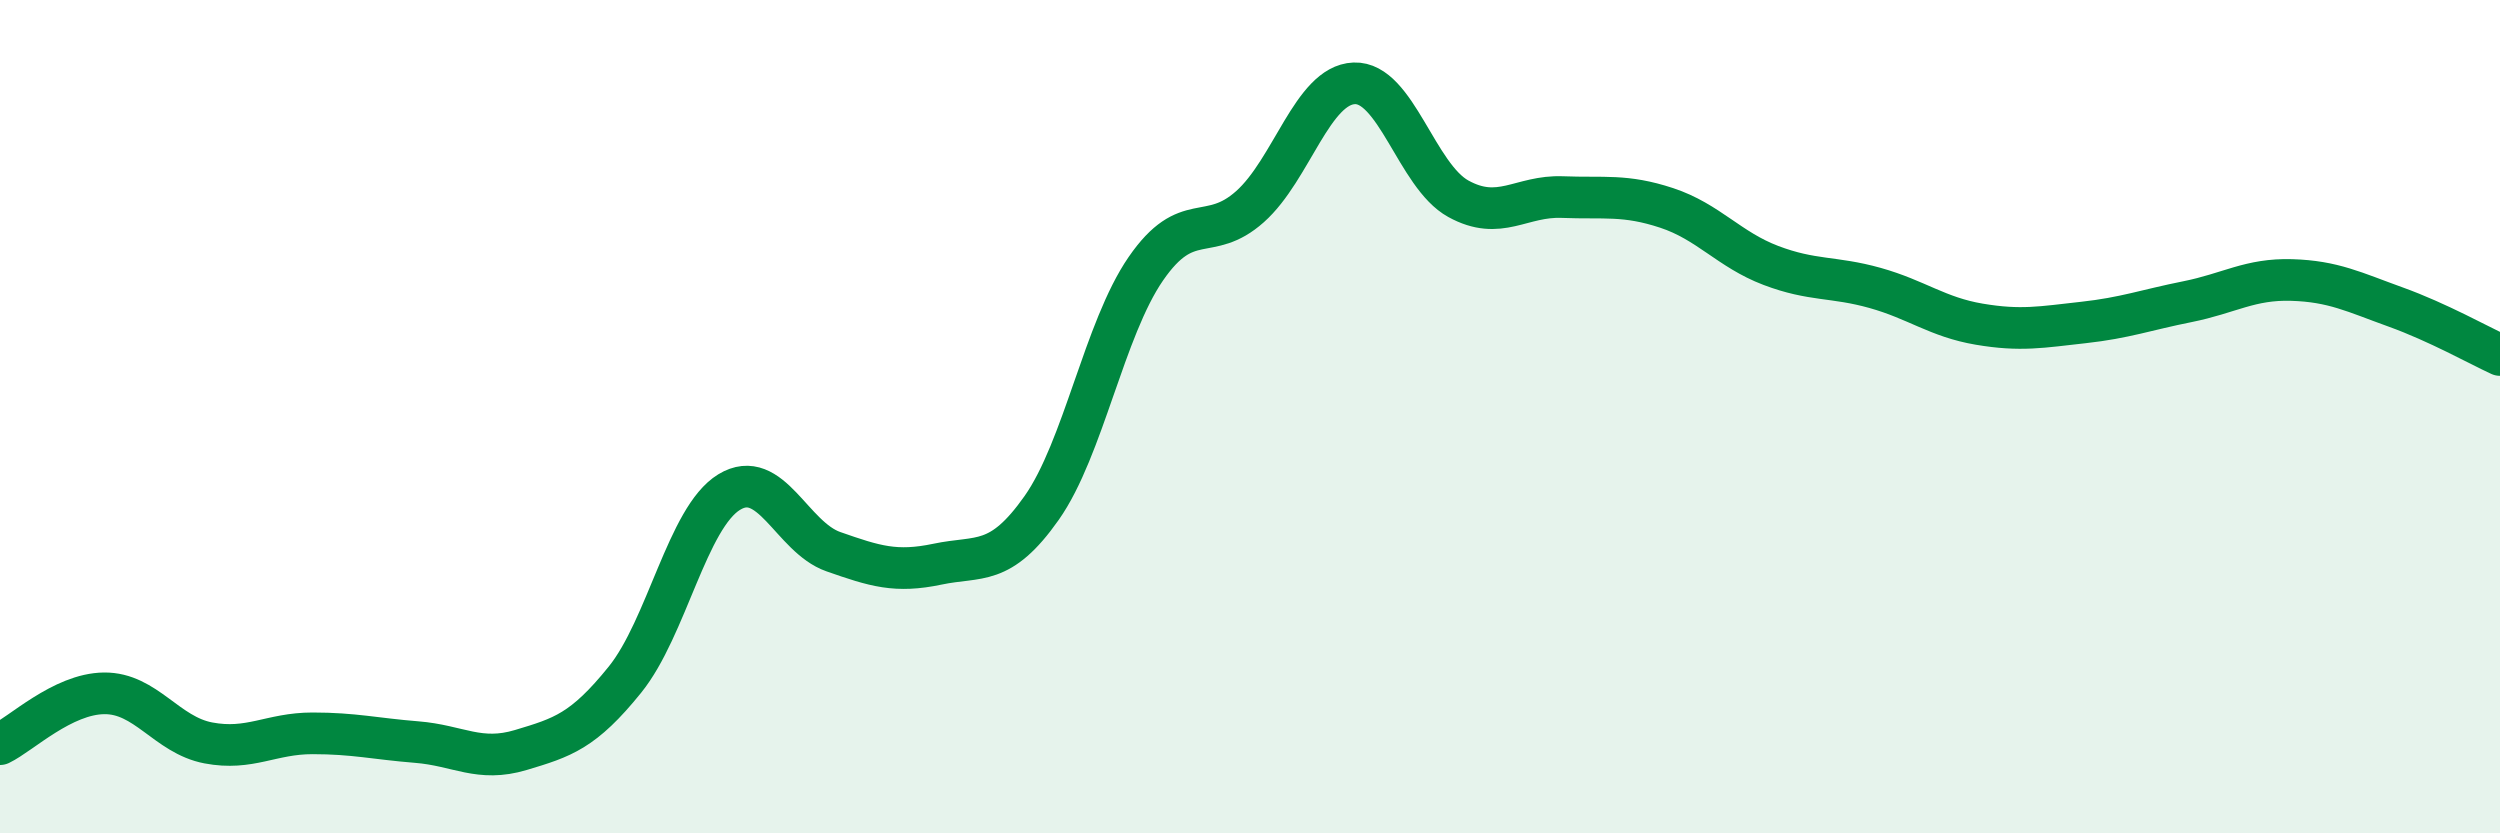
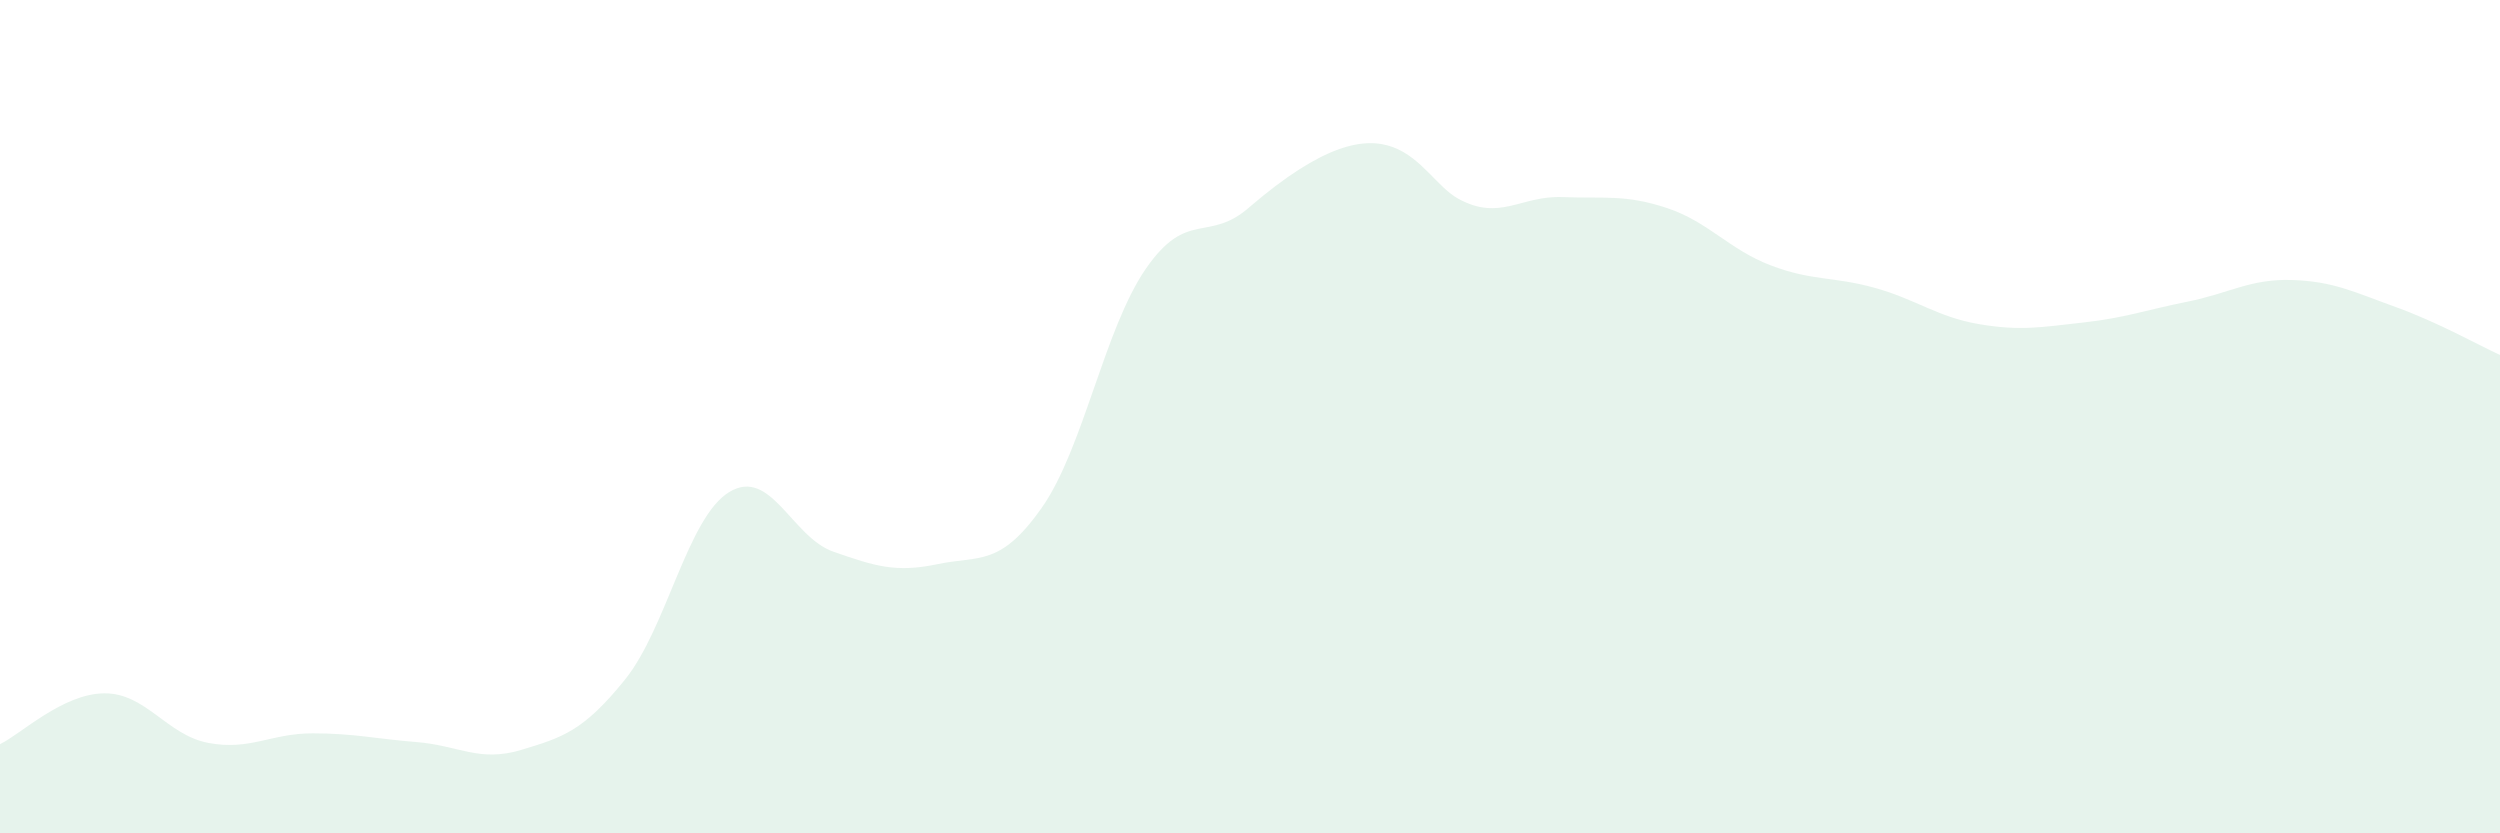
<svg xmlns="http://www.w3.org/2000/svg" width="60" height="20" viewBox="0 0 60 20">
-   <path d="M 0,17.86 C 0.5,17.62 1.5,16.65 2.5,16.64 C 3.5,16.63 4,17.64 5,17.83 C 6,18.02 6.5,17.6 7.5,17.6 C 8.5,17.6 9,17.73 10,17.81 C 11,17.89 11.5,18.3 12.5,18 C 13.5,17.7 14,17.55 15,16.31 C 16,15.07 16.5,12.42 17.5,11.81 C 18.5,11.2 19,12.89 20,13.24 C 21,13.59 21.5,13.75 22.5,13.54 C 23.5,13.33 24,13.61 25,12.19 C 26,10.77 26.5,7.9 27.5,6.45 C 28.5,5 29,5.85 30,4.96 C 31,4.07 31.5,2.04 32.5,2 C 33.5,1.96 34,4.22 35,4.77 C 36,5.32 36.5,4.69 37.5,4.73 C 38.5,4.77 39,4.66 40,4.99 C 41,5.32 41.5,5.99 42.5,6.37 C 43.5,6.75 44,6.63 45,6.91 C 46,7.19 46.5,7.61 47.5,7.78 C 48.5,7.95 49,7.85 50,7.74 C 51,7.63 51.5,7.44 52.5,7.24 C 53.5,7.04 54,6.69 55,6.72 C 56,6.75 56.5,7.01 57.5,7.37 C 58.5,7.73 59.5,8.29 60,8.52L60 20L0 20Z" fill="#008740" opacity="0.1" stroke-linecap="round" stroke-linejoin="round" />
-   <path d="M 0,17.86 C 0.5,17.62 1.5,16.65 2.5,16.64 C 3.5,16.63 4,17.64 5,17.83 C 6,18.02 6.5,17.6 7.5,17.6 C 8.5,17.6 9,17.73 10,17.81 C 11,17.89 11.5,18.3 12.5,18 C 13.5,17.7 14,17.55 15,16.31 C 16,15.07 16.5,12.42 17.5,11.81 C 18.5,11.2 19,12.89 20,13.24 C 21,13.59 21.5,13.75 22.5,13.54 C 23.5,13.33 24,13.61 25,12.19 C 26,10.77 26.5,7.9 27.5,6.45 C 28.5,5 29,5.85 30,4.96 C 31,4.07 31.5,2.04 32.5,2 C 33.5,1.96 34,4.22 35,4.77 C 36,5.32 36.5,4.69 37.5,4.73 C 38.5,4.77 39,4.66 40,4.99 C 41,5.32 41.5,5.99 42.5,6.37 C 43.5,6.75 44,6.63 45,6.91 C 46,7.19 46.5,7.61 47.5,7.78 C 48.5,7.95 49,7.85 50,7.74 C 51,7.63 51.5,7.44 52.5,7.24 C 53.5,7.04 54,6.69 55,6.72 C 56,6.75 56.5,7.01 57.5,7.37 C 58.5,7.73 59.5,8.29 60,8.52" stroke="#008740" stroke-width="1" fill="none" stroke-linecap="round" stroke-linejoin="round" />
+   <path d="M 0,17.86 C 0.5,17.62 1.5,16.65 2.5,16.64 C 3.5,16.63 4,17.64 5,17.83 C 6,18.02 6.5,17.6 7.5,17.6 C 8.5,17.6 9,17.73 10,17.81 C 11,17.89 11.5,18.3 12.5,18 C 13.5,17.7 14,17.55 15,16.31 C 16,15.07 16.5,12.42 17.5,11.81 C 18.5,11.2 19,12.89 20,13.24 C 21,13.59 21.5,13.75 22.5,13.54 C 23.5,13.33 24,13.61 25,12.19 C 26,10.77 26.5,7.9 27.5,6.45 C 28.5,5 29,5.85 30,4.96 C 33.5,1.96 34,4.22 35,4.77 C 36,5.32 36.5,4.69 37.5,4.73 C 38.5,4.77 39,4.66 40,4.99 C 41,5.32 41.5,5.99 42.5,6.37 C 43.5,6.75 44,6.63 45,6.91 C 46,7.19 46.5,7.61 47.5,7.78 C 48.5,7.95 49,7.85 50,7.74 C 51,7.63 51.5,7.44 52.5,7.24 C 53.5,7.04 54,6.69 55,6.72 C 56,6.75 56.5,7.01 57.5,7.37 C 58.5,7.73 59.5,8.29 60,8.52L60 20L0 20Z" fill="#008740" opacity="0.1" stroke-linecap="round" stroke-linejoin="round" />
</svg>